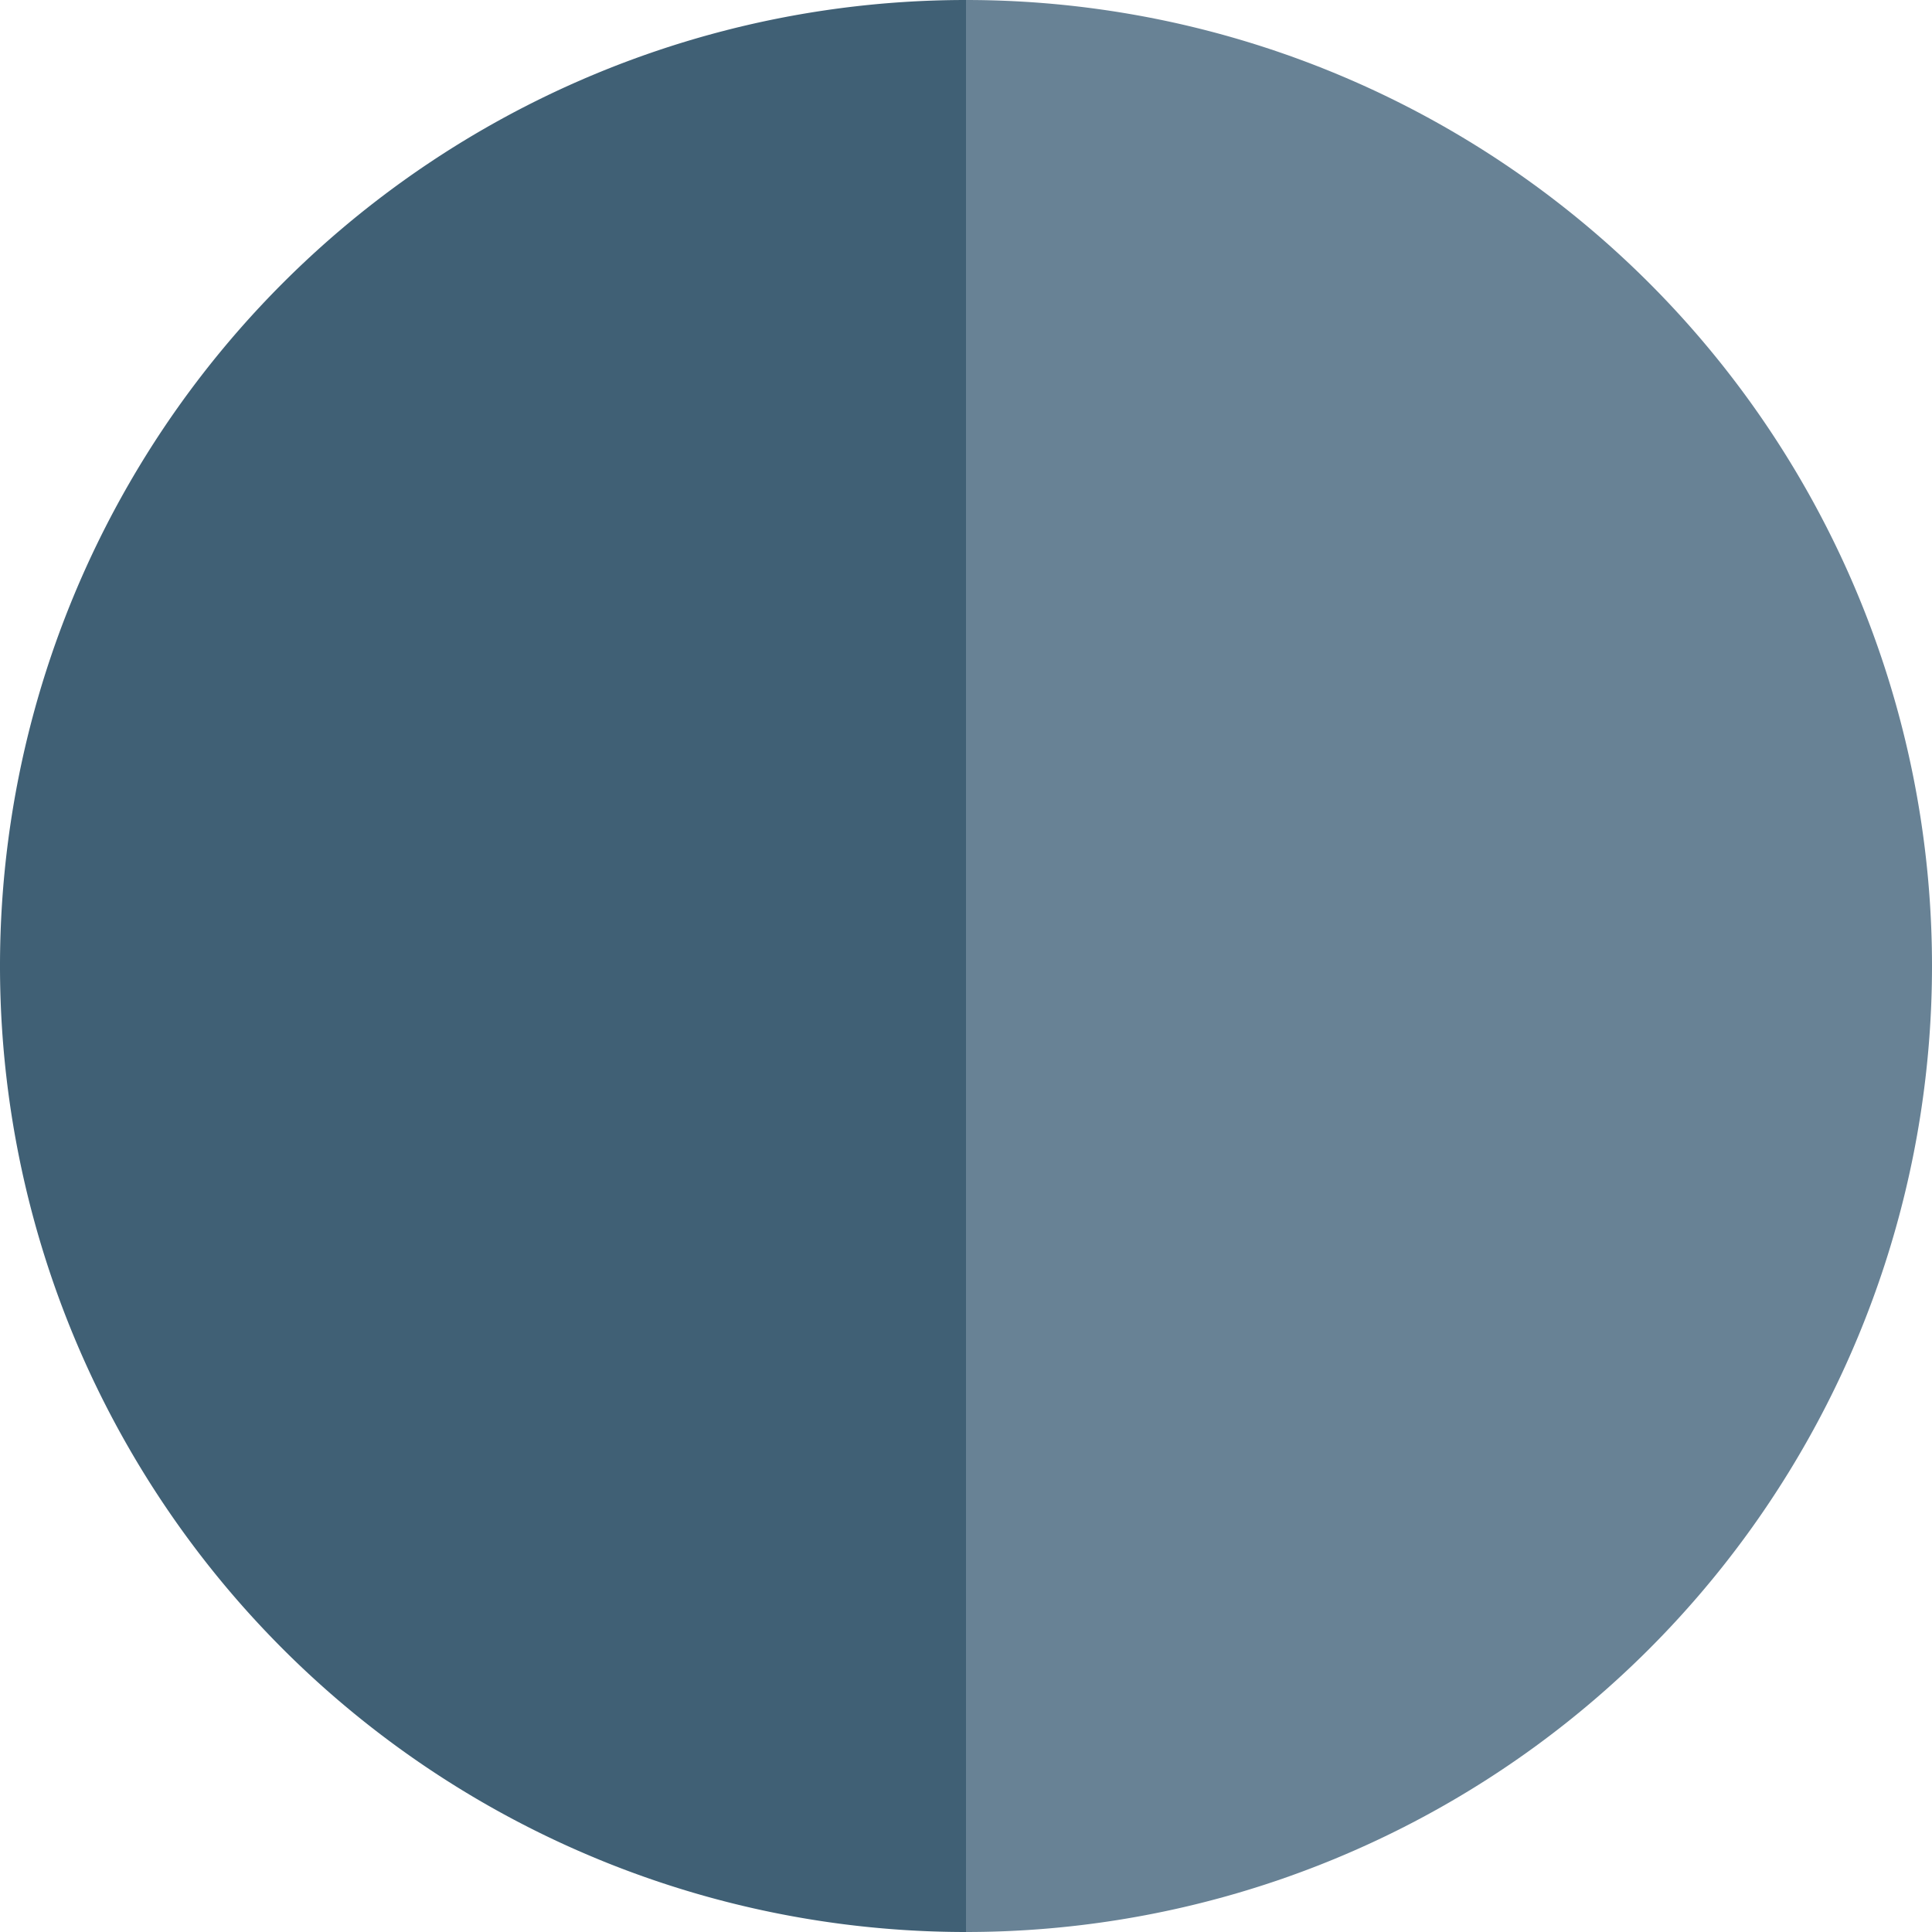
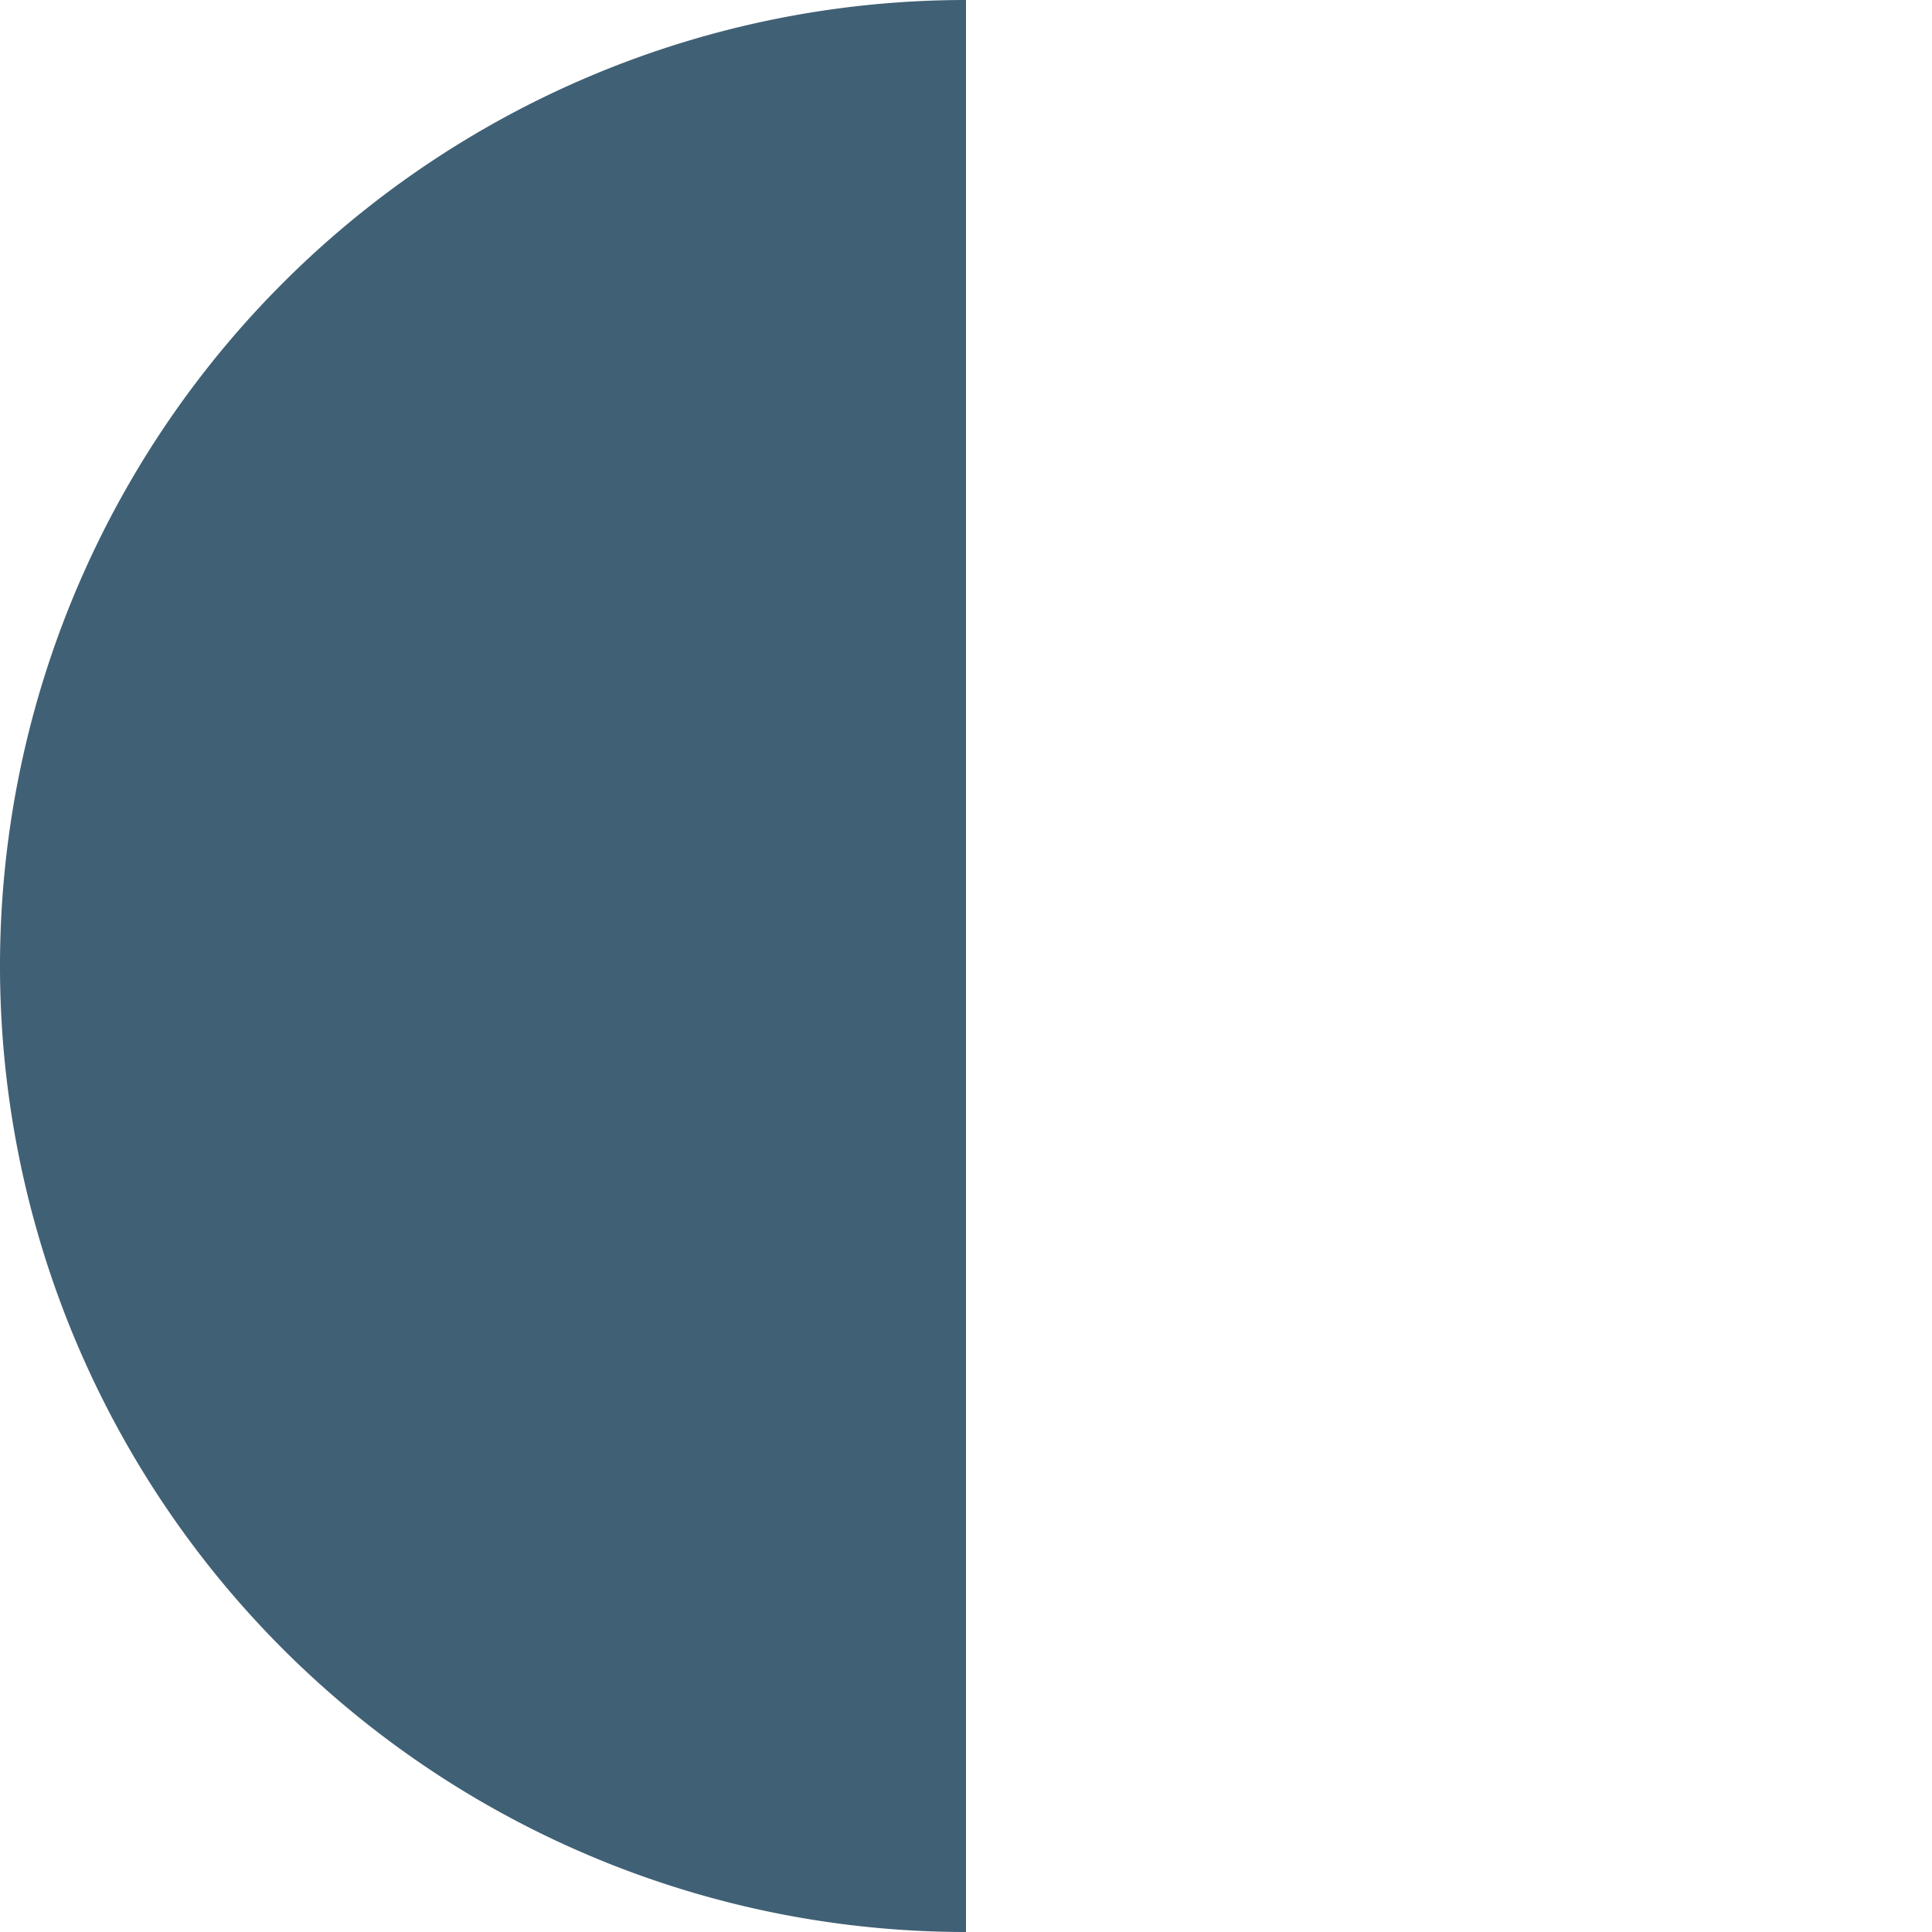
<svg xmlns="http://www.w3.org/2000/svg" id="Layer_1" data-name="Layer 1" viewBox="0 0 16 16">
  <defs>
    <style>.cls-1{fill:#406075;}.cls-2{fill:#688295;}</style>
  </defs>
  <path class="cls-1" d="M0,8a8,8,0,0,0,8,8V0A8,8,0,0,0,0,8Z" />
-   <path class="cls-2" d="M8,0V16A8,8,0,0,0,8,0Z" />
</svg>